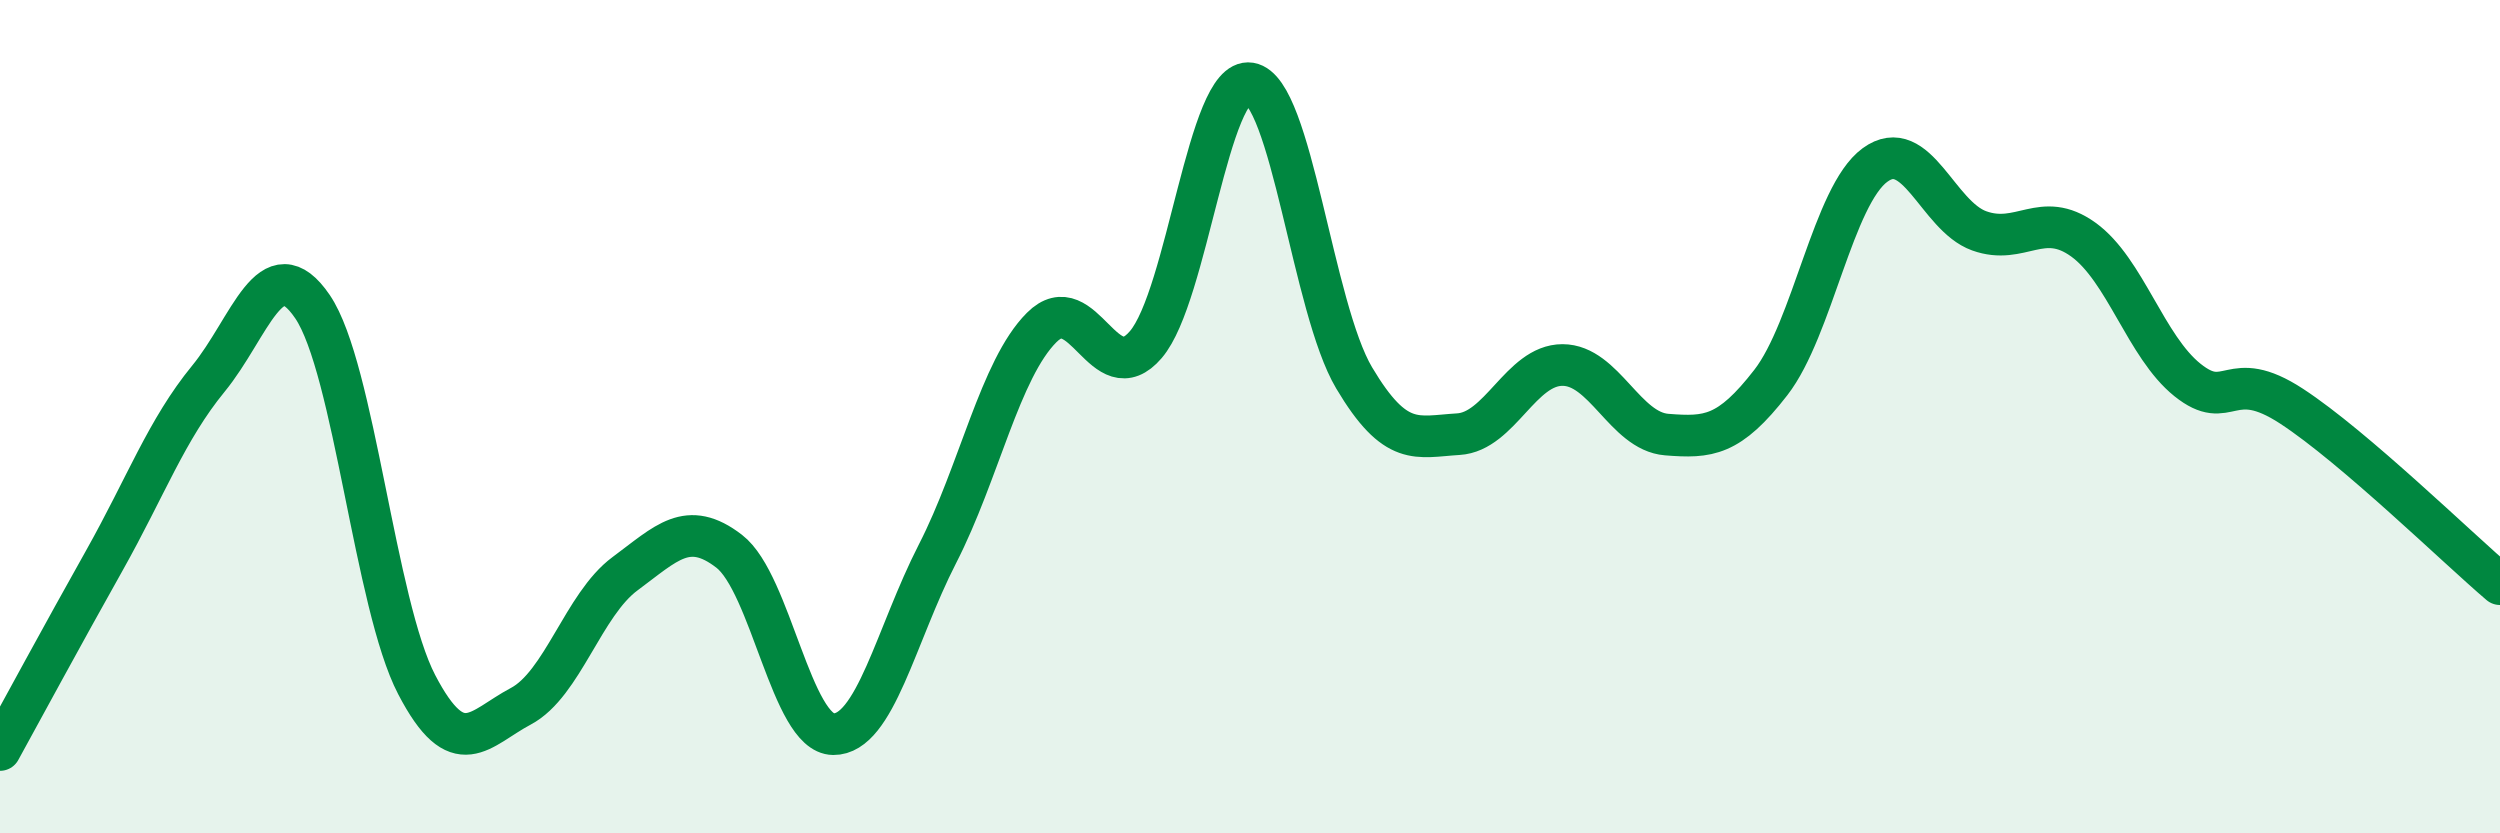
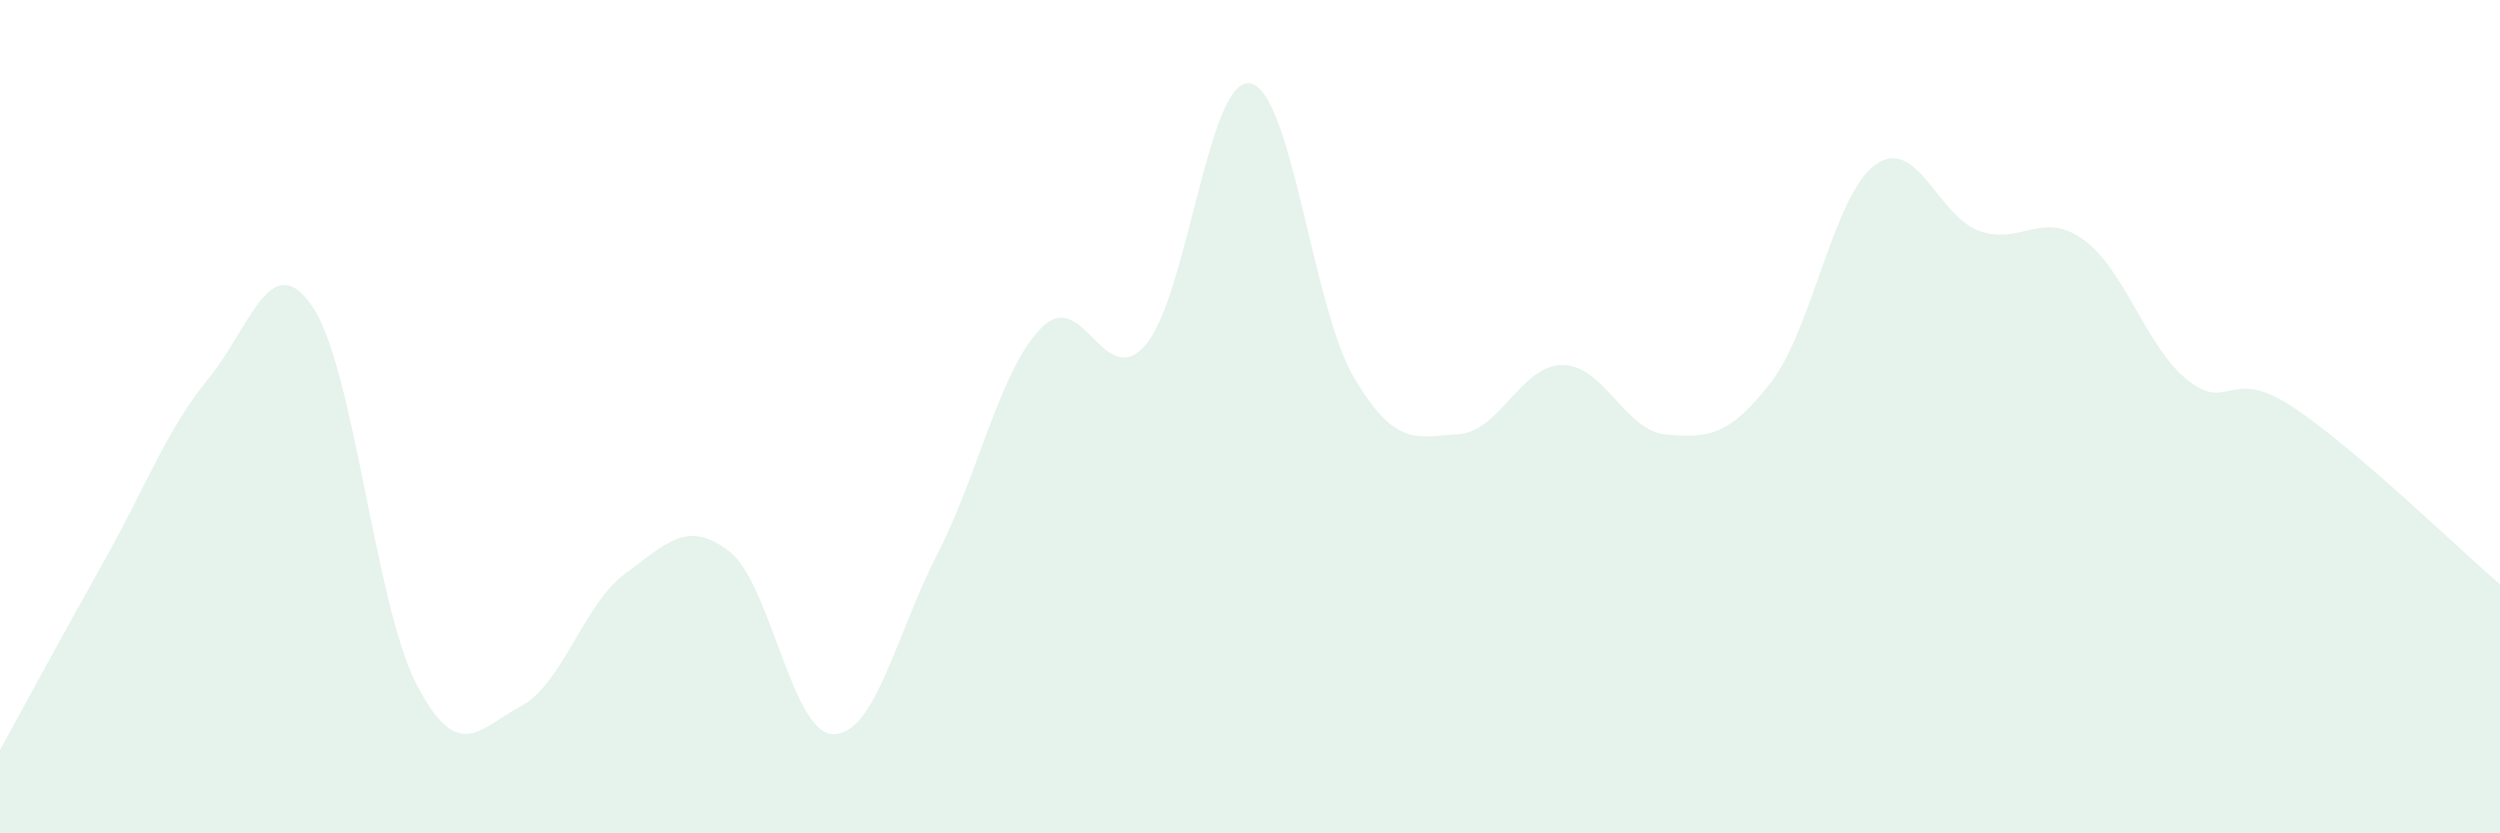
<svg xmlns="http://www.w3.org/2000/svg" width="60" height="20" viewBox="0 0 60 20">
  <path d="M 0,18 C 0.5,17.09 1.5,15.24 2.5,13.46 C 3.5,11.68 4,10.31 5,9.09 C 6,7.87 6.5,5.89 7.5,7.36 C 8.5,8.83 9,14.51 10,16.43 C 11,18.35 11.5,17.48 12.5,16.95 C 13.5,16.42 14,14.51 15,13.77 C 16,13.03 16.5,12.46 17.5,13.23 C 18.5,14 19,17.61 20,17.62 C 21,17.63 21.5,15.24 22.5,13.29 C 23.5,11.34 24,8.86 25,7.86 C 26,6.86 26.5,9.44 27.5,8.27 C 28.5,7.1 29,1.84 30,2 C 31,2.16 31.5,7.39 32.5,9.07 C 33.5,10.75 34,10.48 35,10.42 C 36,10.36 36.5,8.76 37.5,8.76 C 38.5,8.76 39,10.35 40,10.43 C 41,10.51 41.5,10.47 42.5,9.18 C 43.5,7.89 44,4.69 45,3.96 C 46,3.23 46.5,5.18 47.5,5.54 C 48.5,5.9 49,5.03 50,5.75 C 51,6.47 51.5,8.32 52.5,9.12 C 53.5,9.92 53.5,8.77 55,9.75 C 56.5,10.73 59,13.17 60,14.02L60 20L0 20Z" fill="#008740" opacity="0.1" stroke-linecap="round" stroke-linejoin="round" />
-   <path d="M 0,18 C 0.5,17.09 1.5,15.24 2.5,13.46 C 3.5,11.68 4,10.31 5,9.09 C 6,7.87 6.5,5.89 7.5,7.36 C 8.5,8.83 9,14.51 10,16.43 C 11,18.35 11.5,17.48 12.5,16.95 C 13.5,16.42 14,14.51 15,13.77 C 16,13.03 16.5,12.46 17.5,13.23 C 18.5,14 19,17.61 20,17.62 C 21,17.63 21.5,15.24 22.5,13.29 C 23.5,11.34 24,8.86 25,7.86 C 26,6.86 26.5,9.44 27.5,8.27 C 28.5,7.1 29,1.84 30,2 C 31,2.16 31.5,7.39 32.5,9.07 C 33.5,10.75 34,10.48 35,10.42 C 36,10.36 36.5,8.76 37.5,8.76 C 38.5,8.76 39,10.35 40,10.43 C 41,10.51 41.5,10.47 42.5,9.18 C 43.5,7.89 44,4.69 45,3.96 C 46,3.23 46.5,5.18 47.5,5.54 C 48.5,5.9 49,5.03 50,5.75 C 51,6.47 51.5,8.32 52.5,9.12 C 53.5,9.92 53.5,8.77 55,9.75 C 56.5,10.73 59,13.17 60,14.02" stroke="#008740" stroke-width="1" fill="none" stroke-linecap="round" stroke-linejoin="round" />
</svg>